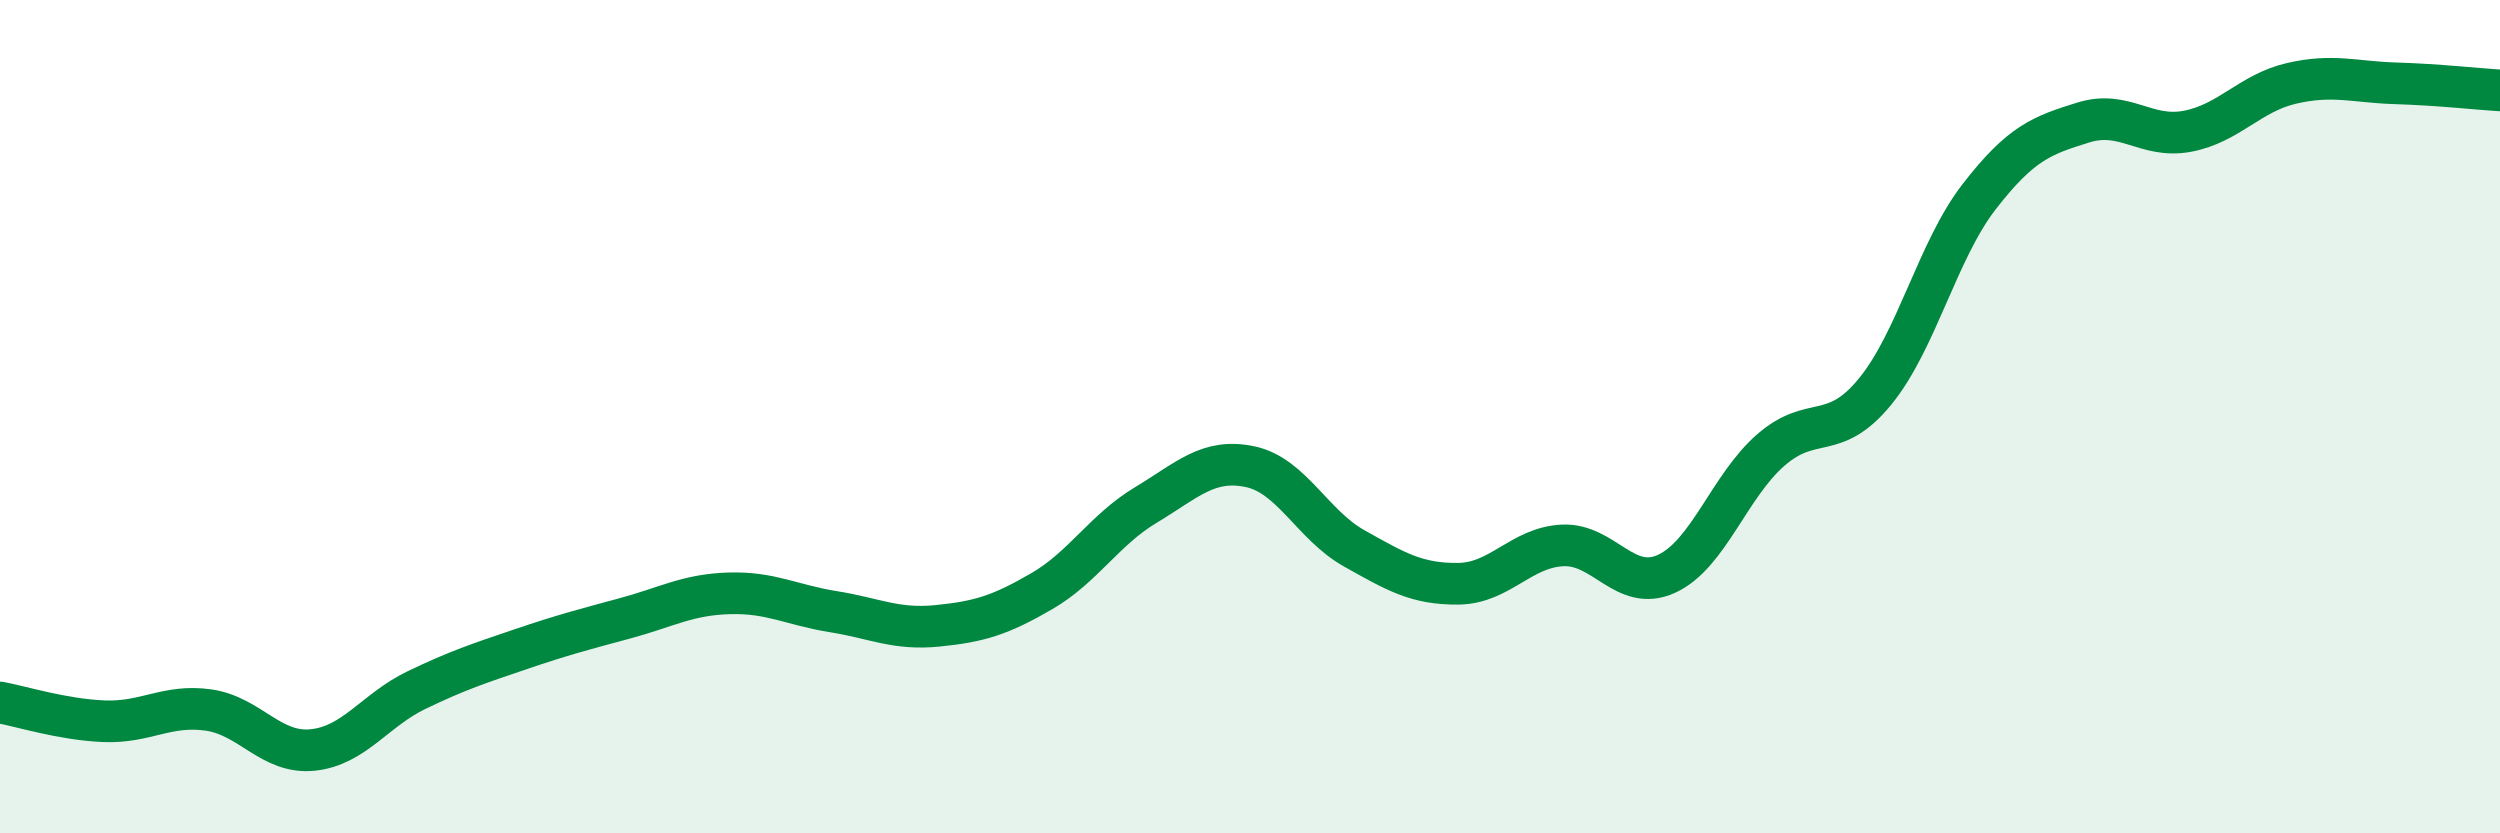
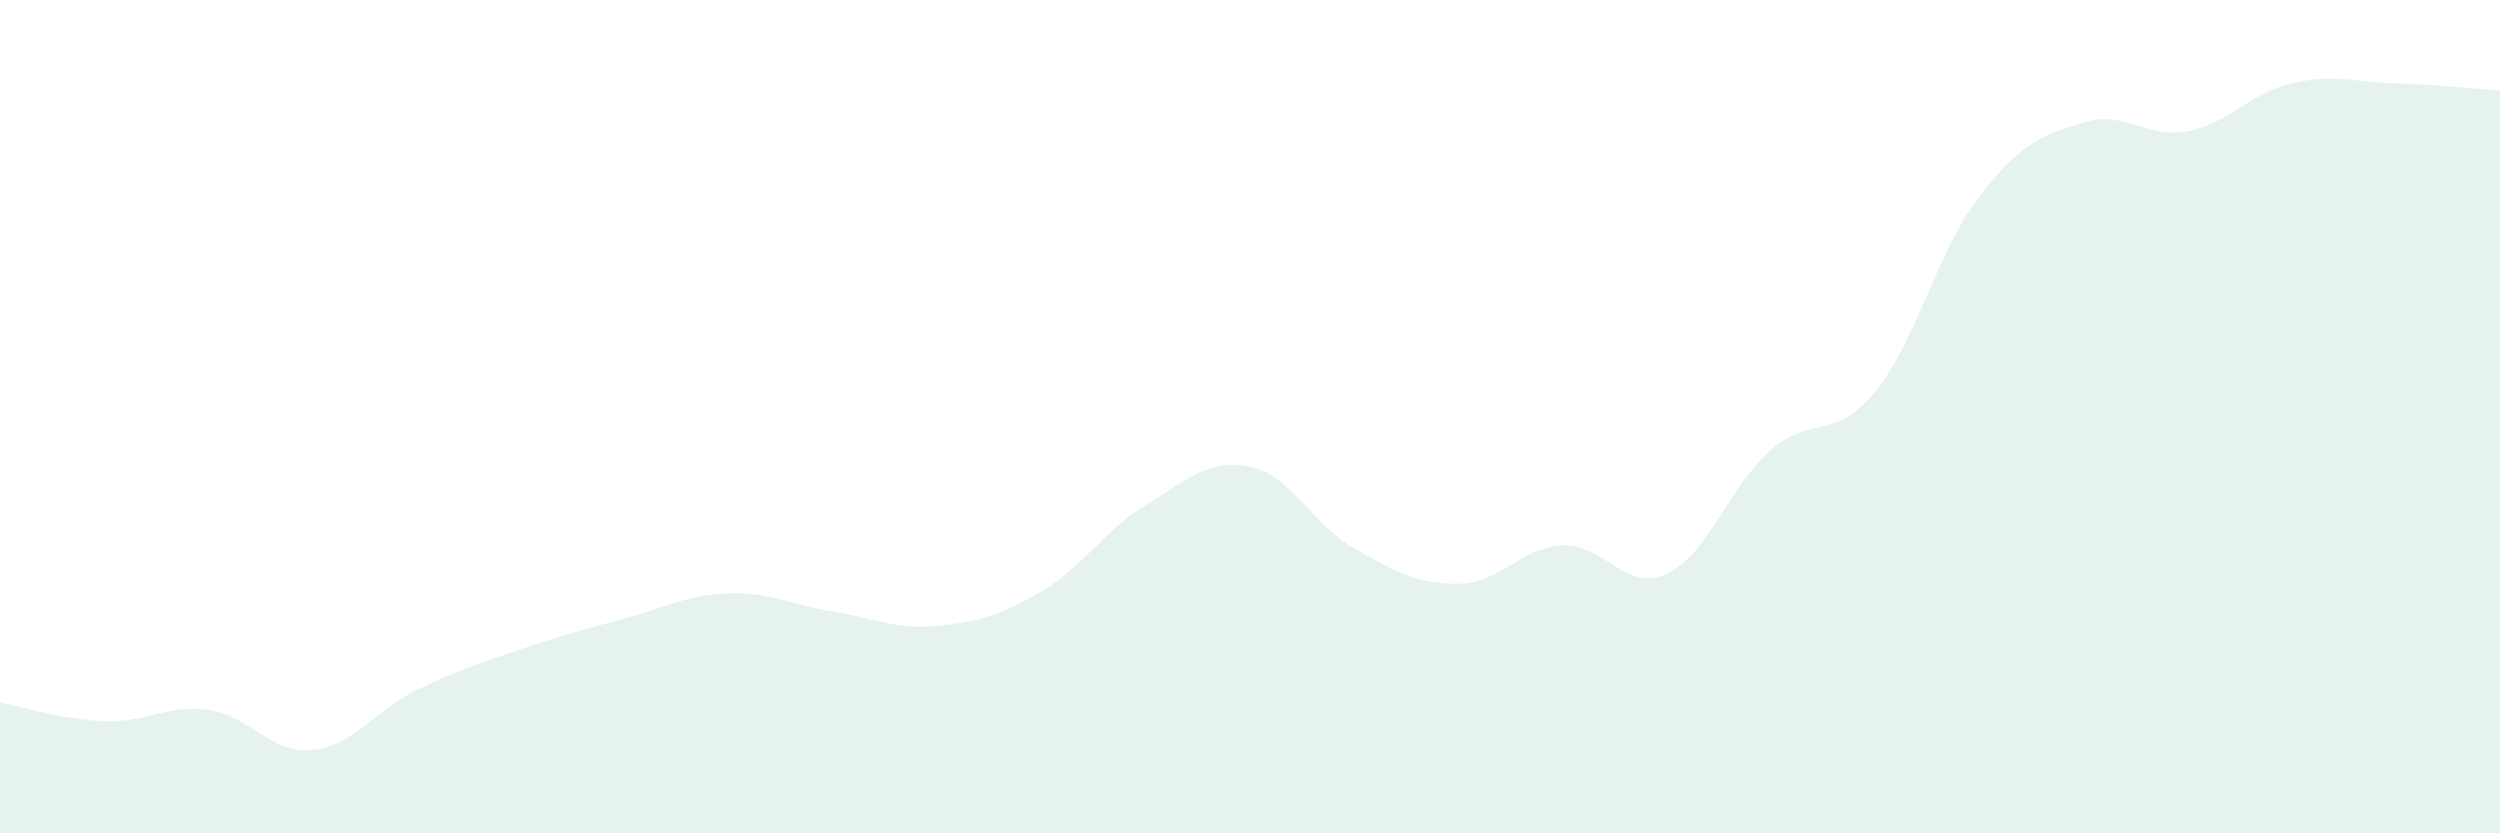
<svg xmlns="http://www.w3.org/2000/svg" width="60" height="20" viewBox="0 0 60 20">
  <path d="M 0,16.86 C 0.5,16.95 1.5,17.27 2.5,17.31 C 3.5,17.35 4,16.9 5,17.04 C 6,17.18 6.5,18.1 7.5,18 C 8.5,17.9 9,17.04 10,16.56 C 11,16.08 11.5,15.92 12.5,15.58 C 13.5,15.24 14,15.11 15,14.84 C 16,14.57 16.5,14.27 17.5,14.24 C 18.5,14.21 19,14.52 20,14.68 C 21,14.84 21.5,15.12 22.5,15.02 C 23.5,14.92 24,14.77 25,14.19 C 26,13.61 26.5,12.72 27.5,12.12 C 28.5,11.52 29,10.99 30,11.2 C 31,11.41 31.5,12.6 32.5,13.16 C 33.5,13.72 34,14.02 35,14.01 C 36,14 36.5,13.14 37.5,13.09 C 38.5,13.04 39,14.23 40,13.77 C 41,13.31 41.5,11.67 42.5,10.8 C 43.5,9.93 44,10.62 45,9.4 C 46,8.18 46.5,6.01 47.5,4.72 C 48.5,3.43 49,3.25 50,2.94 C 51,2.63 51.5,3.34 52.5,3.15 C 53.5,2.96 54,2.23 55,2 C 56,1.77 56.5,1.97 57.5,2 C 58.5,2.03 59.5,2.14 60,2.17L60 20L0 20Z" fill="#008740" opacity="0.1" stroke-linecap="round" stroke-linejoin="round" />
-   <path d="M 0,16.86 C 0.5,16.95 1.5,17.27 2.5,17.31 C 3.5,17.35 4,16.9 5,17.04 C 6,17.18 6.5,18.1 7.5,18 C 8.5,17.9 9,17.04 10,16.56 C 11,16.08 11.5,15.92 12.5,15.58 C 13.5,15.24 14,15.11 15,14.84 C 16,14.57 16.5,14.27 17.5,14.24 C 18.5,14.21 19,14.52 20,14.68 C 21,14.84 21.5,15.12 22.5,15.02 C 23.5,14.92 24,14.77 25,14.19 C 26,13.61 26.5,12.72 27.5,12.12 C 28.5,11.52 29,10.99 30,11.2 C 31,11.41 31.5,12.6 32.5,13.16 C 33.5,13.72 34,14.02 35,14.01 C 36,14 36.5,13.14 37.5,13.09 C 38.5,13.04 39,14.23 40,13.77 C 41,13.31 41.5,11.67 42.5,10.8 C 43.5,9.93 44,10.62 45,9.4 C 46,8.18 46.5,6.01 47.5,4.72 C 48.5,3.43 49,3.25 50,2.94 C 51,2.63 51.5,3.34 52.5,3.15 C 53.5,2.96 54,2.23 55,2 C 56,1.77 56.5,1.97 57.5,2 C 58.5,2.03 59.5,2.14 60,2.17" stroke="#008740" stroke-width="1" fill="none" stroke-linecap="round" stroke-linejoin="round" />
</svg>